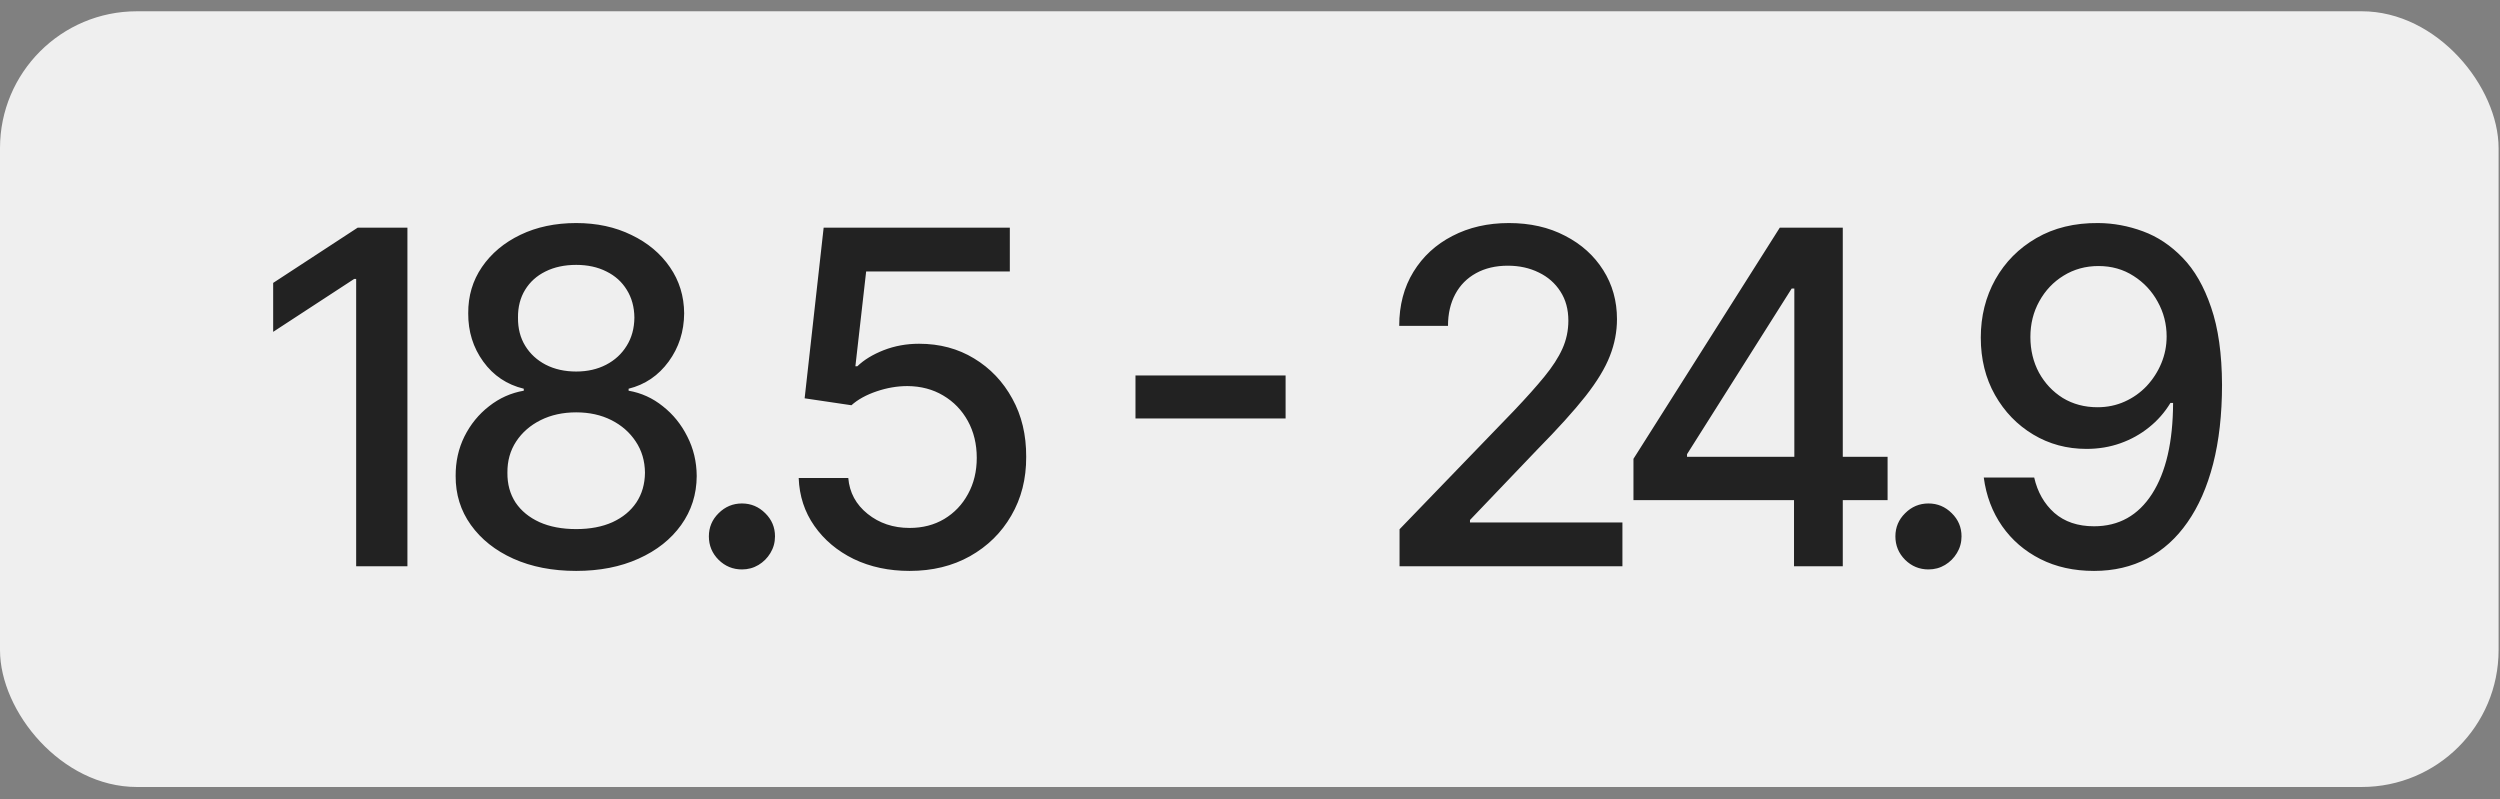
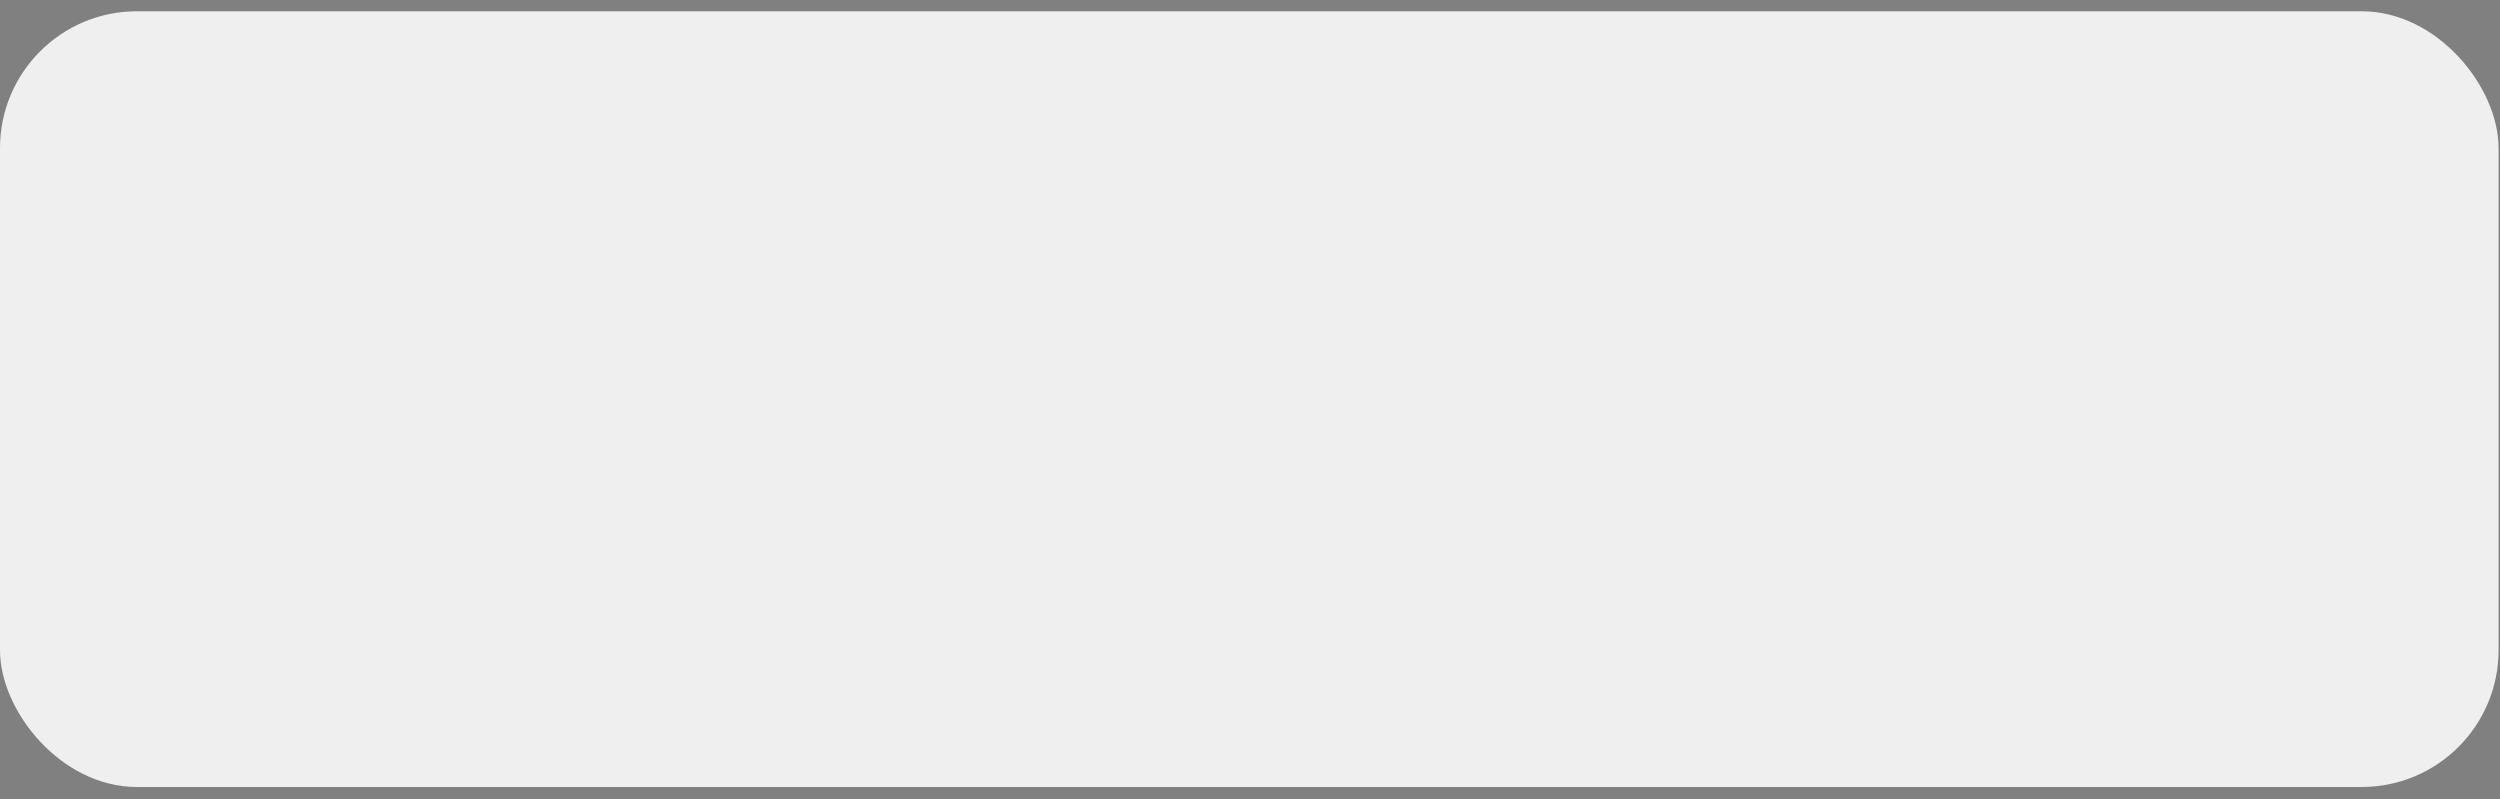
<svg xmlns="http://www.w3.org/2000/svg" width="172" height="55" viewBox="0 0 172 55" fill="none">
  <rect x="0" y="0" width="172" height="55" fill="#808080" stroke="none" />
  <rect y="0.776" width="171.903" height="53.369" rx="9.417" fill="#EFEFEF" />
-   <path d="M28.031 15.664V38.961H24.504V19.191H24.368L18.794 22.831V19.464L24.607 15.664H28.031ZM39.642 39.279C38.011 39.279 36.571 38.999 35.319 38.438C34.075 37.877 33.101 37.103 32.396 36.117C31.691 35.131 31.342 34.009 31.349 32.75C31.342 31.764 31.543 30.858 31.952 30.031C32.369 29.197 32.934 28.503 33.647 27.95C34.36 27.388 35.156 27.032 36.036 26.88V26.744C34.876 26.463 33.947 25.841 33.249 24.878C32.551 23.915 32.206 22.808 32.214 21.557C32.206 20.366 32.521 19.304 33.158 18.372C33.803 17.431 34.686 16.692 35.808 16.153C36.931 15.615 38.209 15.346 39.642 15.346C41.06 15.346 42.326 15.619 43.441 16.165C44.564 16.703 45.447 17.442 46.092 18.383C46.736 19.316 47.062 20.374 47.07 21.557C47.062 22.808 46.706 23.915 46.001 24.878C45.295 25.841 44.378 26.463 43.248 26.744V26.88C44.12 27.032 44.905 27.388 45.602 27.95C46.308 28.503 46.869 29.197 47.286 30.031C47.711 30.858 47.927 31.764 47.934 32.75C47.927 34.009 47.571 35.131 46.865 36.117C46.16 37.103 45.182 37.877 43.93 38.438C42.687 38.999 41.257 39.279 39.642 39.279ZM39.642 36.401C40.605 36.401 41.439 36.242 42.144 35.924C42.85 35.598 43.396 35.146 43.782 34.57C44.169 33.986 44.366 33.304 44.374 32.523C44.366 31.711 44.154 30.994 43.737 30.372C43.327 29.751 42.77 29.262 42.065 28.905C41.359 28.549 40.552 28.37 39.642 28.37C38.724 28.37 37.909 28.549 37.196 28.905C36.483 29.262 35.922 29.751 35.513 30.372C35.103 30.994 34.902 31.711 34.91 32.523C34.902 33.304 35.088 33.986 35.467 34.57C35.854 35.146 36.404 35.598 37.117 35.924C37.829 36.242 38.671 36.401 39.642 36.401ZM39.642 25.561C40.415 25.561 41.102 25.405 41.701 25.094C42.3 24.783 42.77 24.351 43.111 23.798C43.46 23.244 43.638 22.596 43.646 21.852C43.638 21.124 43.464 20.487 43.123 19.941C42.789 19.395 42.323 18.974 41.724 18.679C41.124 18.375 40.431 18.224 39.642 18.224C38.838 18.224 38.133 18.375 37.526 18.679C36.927 18.974 36.461 19.395 36.127 19.941C35.793 20.487 35.63 21.124 35.638 21.852C35.63 22.596 35.797 23.244 36.138 23.798C36.48 24.351 36.95 24.783 37.549 25.094C38.156 25.405 38.853 25.561 39.642 25.561ZM51.045 39.177C50.423 39.177 49.889 38.957 49.441 38.517C48.994 38.07 48.77 37.531 48.77 36.902C48.77 36.28 48.994 35.749 49.441 35.309C49.889 34.862 50.423 34.638 51.045 34.638C51.667 34.638 52.202 34.862 52.649 35.309C53.097 35.749 53.32 36.28 53.32 36.902C53.32 37.319 53.214 37.702 53.002 38.051C52.797 38.392 52.524 38.665 52.183 38.87C51.842 39.075 51.462 39.177 51.045 39.177ZM62.582 39.279C61.157 39.279 59.875 39.006 58.737 38.46C57.608 37.907 56.705 37.148 56.03 36.185C55.355 35.222 54.995 34.123 54.95 32.886H58.362C58.446 33.888 58.889 34.71 59.693 35.355C60.497 36 61.46 36.322 62.582 36.322C63.477 36.322 64.27 36.117 64.96 35.708C65.657 35.291 66.204 34.718 66.598 33.99C67 33.262 67.201 32.431 67.201 31.499C67.201 30.551 66.996 29.705 66.587 28.962C66.177 28.219 65.612 27.635 64.892 27.21C64.179 26.785 63.36 26.569 62.434 26.562C61.729 26.562 61.02 26.683 60.307 26.926C59.594 27.169 59.018 27.487 58.578 27.881L55.359 27.404L56.667 15.664H69.476V18.679H59.591L58.851 25.197H58.988C59.443 24.757 60.046 24.389 60.797 24.093C61.555 23.798 62.366 23.65 63.231 23.65C64.649 23.65 65.912 23.987 67.019 24.662C68.134 25.337 69.01 26.259 69.647 27.426C70.291 28.587 70.61 29.921 70.602 31.43C70.61 32.94 70.268 34.286 69.578 35.469C68.896 36.652 67.948 37.584 66.734 38.267C65.529 38.942 64.145 39.279 62.582 39.279ZM88.449 25.834V28.791H78.121V25.834H88.449ZM96.289 38.961V36.413L104.172 28.245C105.014 27.358 105.708 26.581 106.254 25.913C106.807 25.238 107.221 24.598 107.494 23.991C107.767 23.384 107.903 22.74 107.903 22.057C107.903 21.284 107.721 20.616 107.357 20.055C106.993 19.486 106.497 19.05 105.867 18.747C105.238 18.436 104.529 18.28 103.74 18.28C102.906 18.28 102.178 18.451 101.556 18.792C100.934 19.134 100.456 19.615 100.123 20.237C99.789 20.859 99.622 21.587 99.622 22.421H96.266C96.266 21.003 96.592 19.763 97.245 18.701C97.897 17.64 98.792 16.817 99.929 16.233C101.067 15.641 102.36 15.346 103.808 15.346C105.272 15.346 106.561 15.638 107.676 16.222C108.798 16.798 109.674 17.587 110.304 18.588C110.933 19.581 111.248 20.703 111.248 21.955C111.248 22.819 111.085 23.665 110.759 24.491C110.44 25.318 109.883 26.239 109.086 27.256C108.29 28.264 107.183 29.489 105.765 30.93L101.135 35.776V35.947H111.623V38.961H96.289ZM112.382 34.411V31.567L122.449 15.664H124.69V19.85H123.268L116.068 31.248V31.43H129.866V34.411H112.382ZM123.428 38.961V33.546L123.45 32.249V15.664H126.783V38.961H123.428ZM132.678 39.177C132.056 39.177 131.522 38.957 131.074 38.517C130.627 38.07 130.403 37.531 130.403 36.902C130.403 36.28 130.627 35.749 131.074 35.309C131.522 34.862 132.056 34.638 132.678 34.638C133.3 34.638 133.835 34.862 134.282 35.309C134.73 35.749 134.953 36.28 134.953 36.902C134.953 37.319 134.847 37.702 134.635 38.051C134.43 38.392 134.157 38.665 133.816 38.87C133.474 39.075 133.095 39.177 132.678 39.177ZM144.366 15.346C145.405 15.353 146.429 15.543 147.437 15.915C148.446 16.286 149.356 16.893 150.167 17.735C150.986 18.576 151.639 19.714 152.124 21.147C152.617 22.573 152.867 24.347 152.875 26.471C152.875 28.511 152.67 30.327 152.261 31.92C151.851 33.505 151.263 34.843 150.497 35.935C149.739 37.027 148.818 37.858 147.733 38.426C146.649 38.995 145.428 39.279 144.07 39.279C142.682 39.279 141.45 39.006 140.373 38.46C139.296 37.914 138.42 37.16 137.746 36.197C137.071 35.226 136.65 34.111 136.483 32.852H139.952C140.18 33.853 140.642 34.665 141.34 35.287C142.045 35.901 142.955 36.208 144.07 36.208C145.777 36.208 147.107 35.465 148.063 33.978C149.019 32.485 149.5 30.399 149.508 27.722H149.326C148.931 28.374 148.438 28.936 147.847 29.406C147.263 29.876 146.607 30.24 145.879 30.498C145.151 30.756 144.374 30.884 143.547 30.884C142.205 30.884 140.984 30.555 139.884 29.895C138.785 29.235 137.909 28.329 137.256 27.176C136.604 26.023 136.278 24.708 136.278 23.229C136.278 21.758 136.612 20.423 137.279 19.225C137.954 18.026 138.894 17.078 140.1 16.381C141.314 15.676 142.736 15.331 144.366 15.346ZM144.377 18.303C143.49 18.303 142.69 18.523 141.977 18.963C141.272 19.395 140.715 19.983 140.305 20.726C139.895 21.462 139.691 22.281 139.691 23.183C139.691 24.086 139.888 24.905 140.282 25.64C140.684 26.368 141.23 26.949 141.92 27.381C142.618 27.805 143.414 28.018 144.309 28.018C144.976 28.018 145.598 27.889 146.175 27.631C146.751 27.373 147.255 27.017 147.688 26.562C148.12 26.099 148.457 25.576 148.7 24.992C148.943 24.408 149.064 23.794 149.064 23.149C149.064 22.292 148.859 21.496 148.45 20.76C148.048 20.025 147.494 19.433 146.789 18.986C146.084 18.531 145.28 18.303 144.377 18.303Z" fill="#222222" />
</svg>